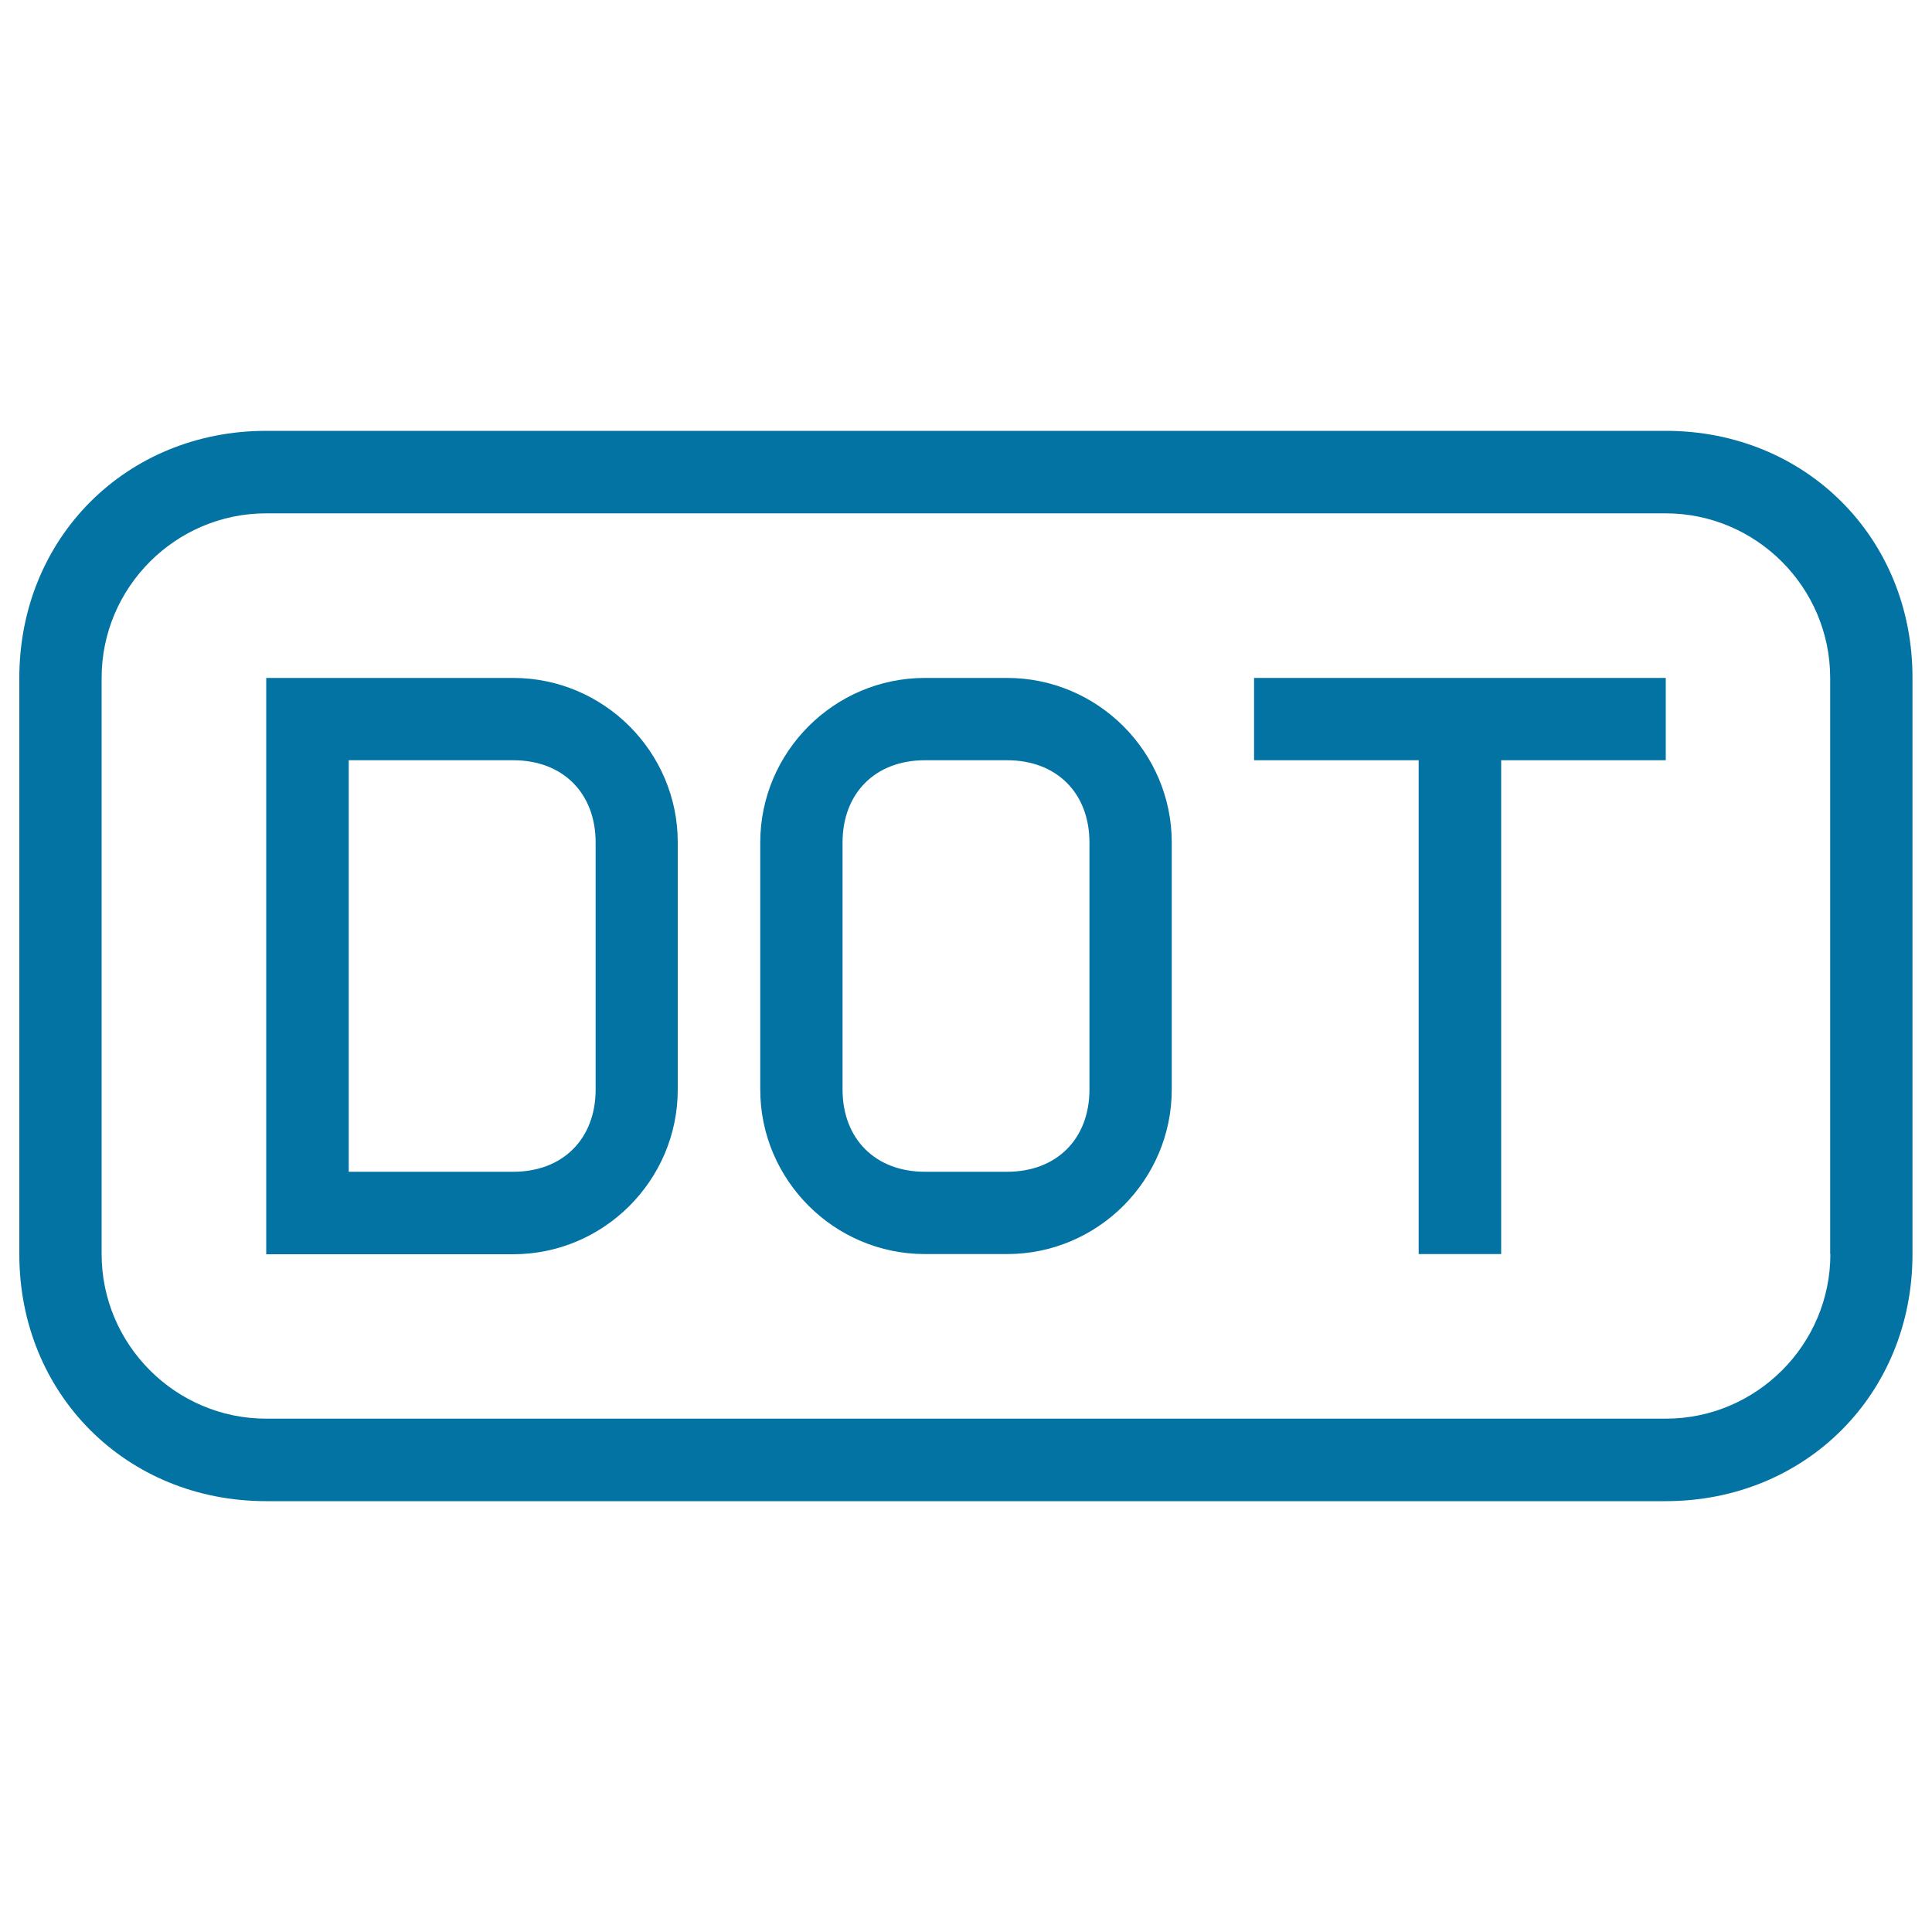
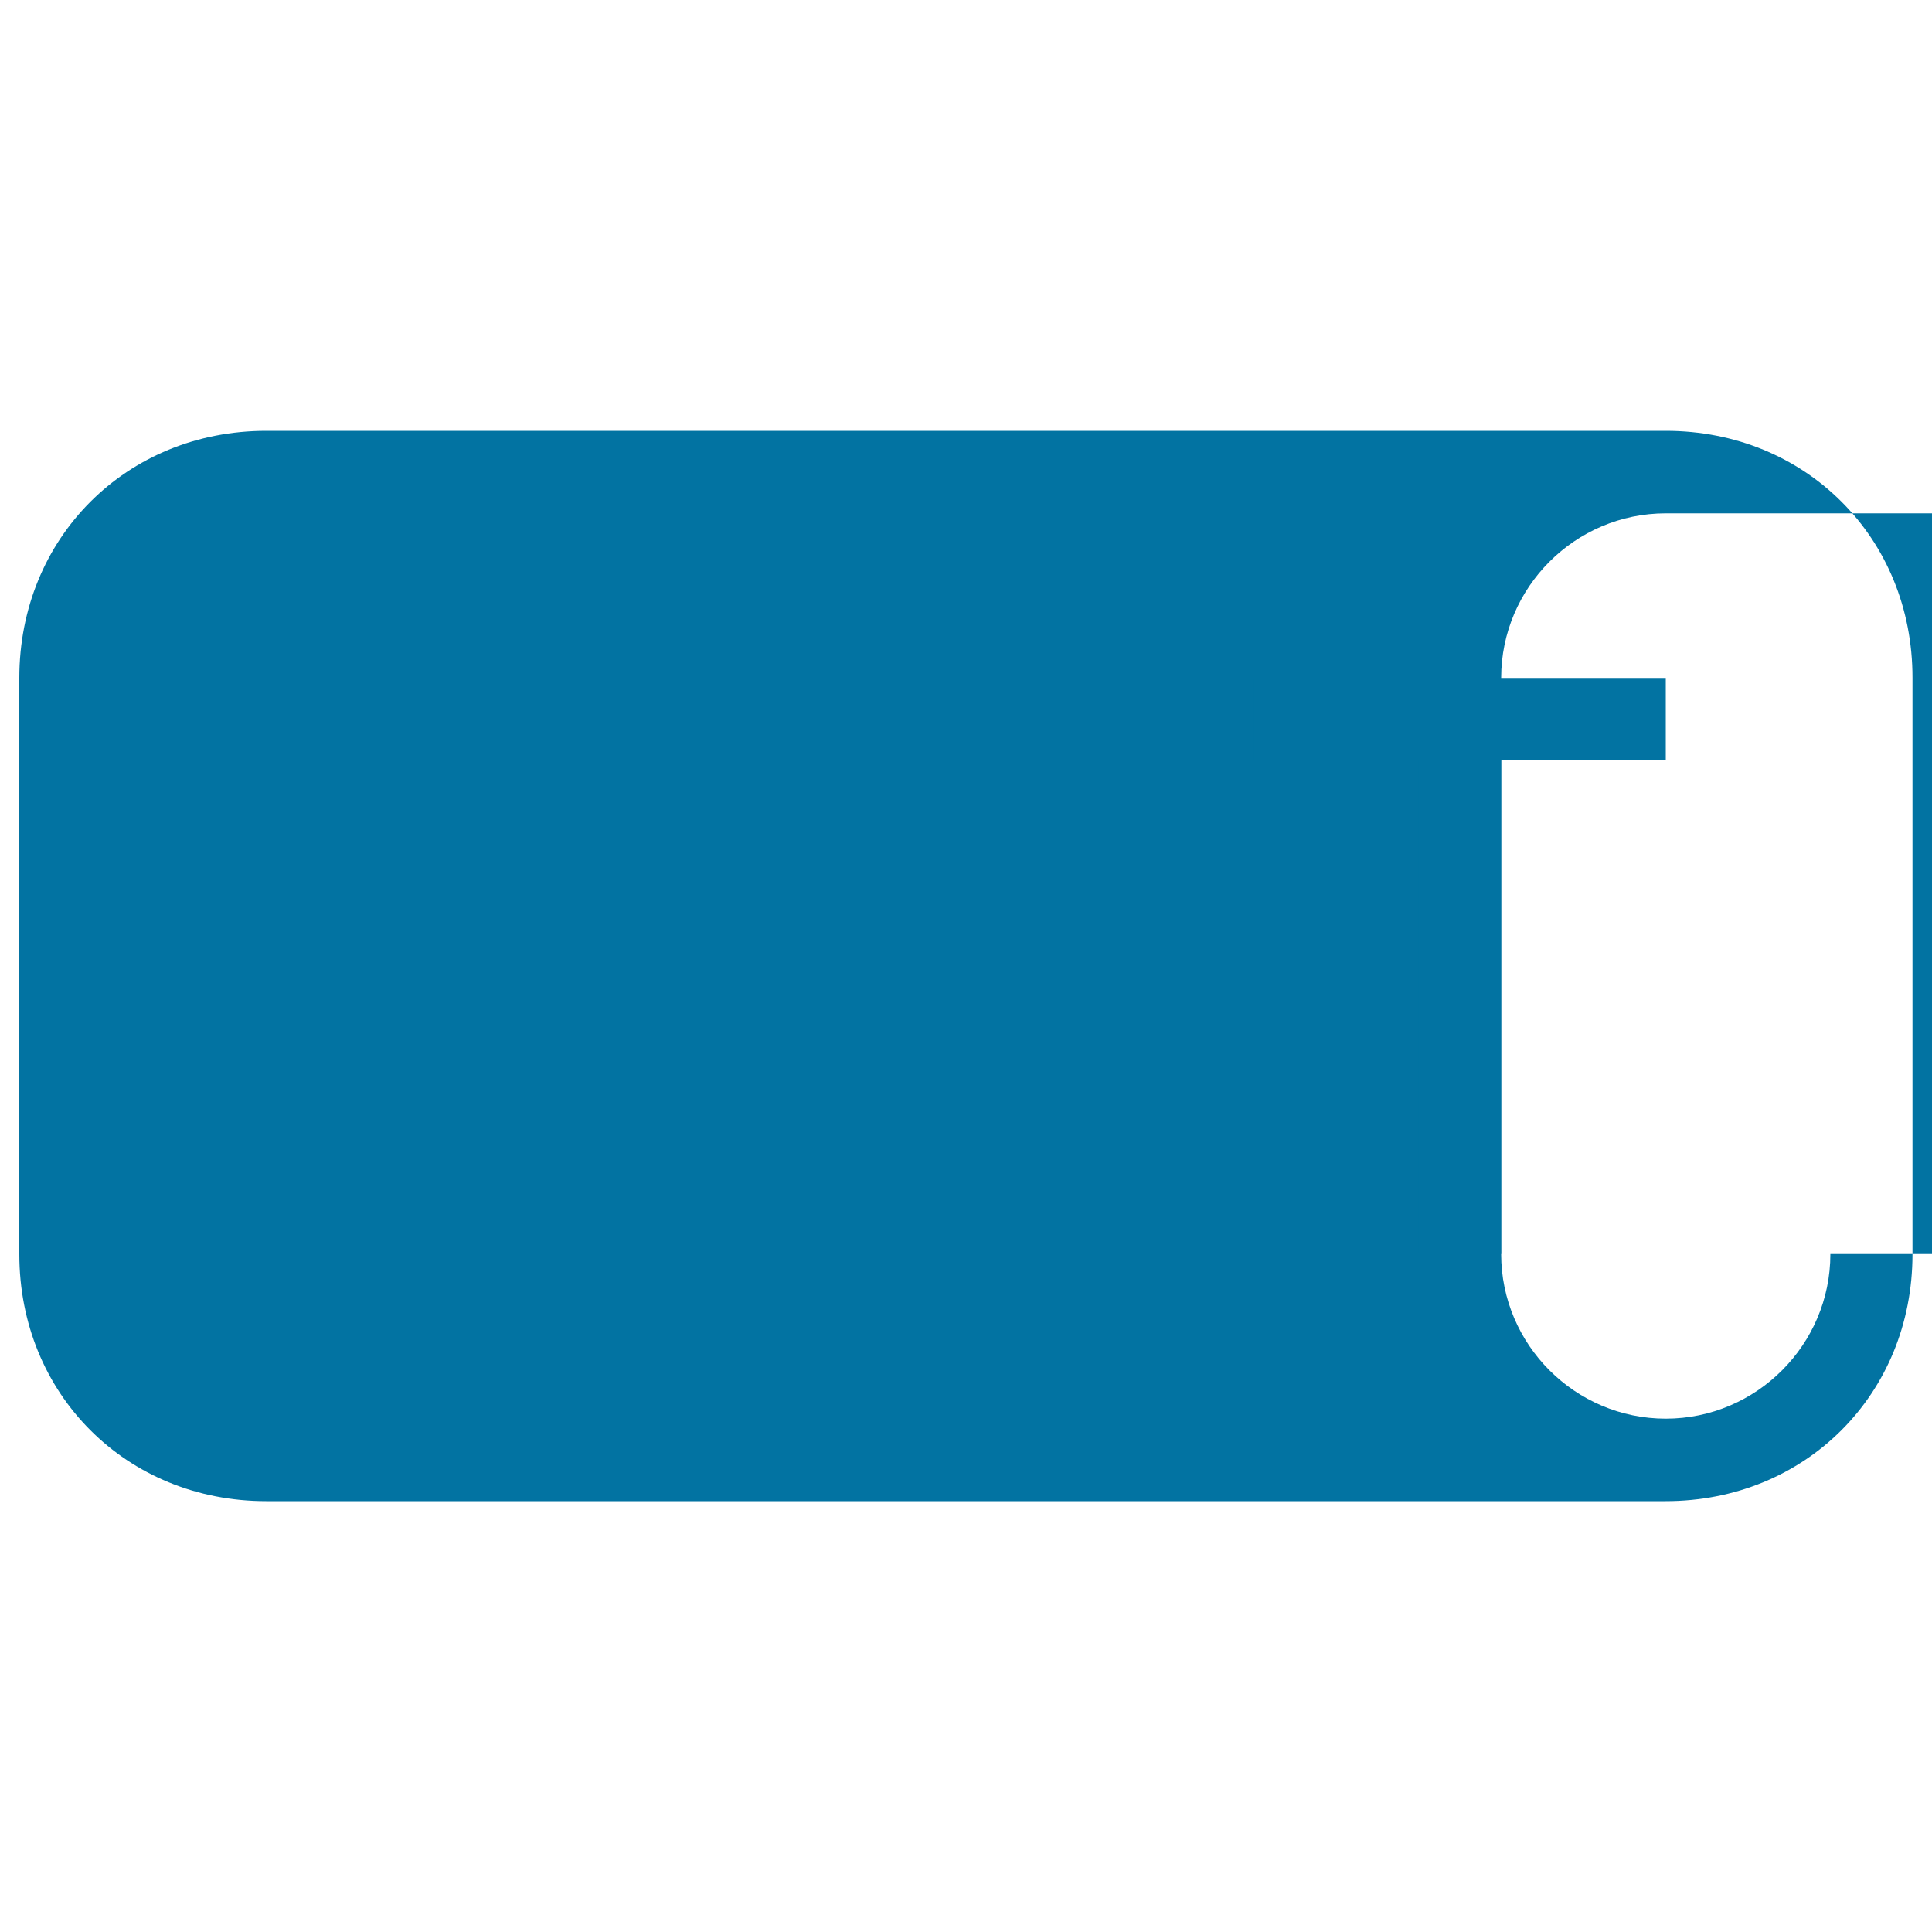
<svg xmlns="http://www.w3.org/2000/svg" viewBox="0 0 1000 1000" style="fill:#0273a2">
  <title>Dot File Type Outlined Rectangular Interface Symbol SVG icon</title>
  <g>
    <g>
      <path d="M265.7,350.9H137.8v298.3h127.8c46.9,0,85.2-38.3,85.2-85.2V436.1C350.9,389.2,312.5,350.9,265.7,350.9z M308.3,563.9c0,25.6-17,42.6-42.6,42.6h-85.2v-213h85.2c25.6,0,42.6,17,42.6,42.6V563.9z" />
-       <path d="M521.3,350.9h-42.6c-46.9,0-85.2,38.3-85.2,85.2v127.8c0,46.9,38.3,85.2,85.2,85.2h42.6c46.9,0,85.2-38.3,85.2-85.2V436.1C606.5,389.2,568.2,350.9,521.3,350.9z M563.9,563.9c0,25.6-17,42.6-42.6,42.6h-42.6c-25.6,0-42.6-17-42.6-42.6V436.1c0-25.6,17-42.6,42.6-42.6h42.6c25.6,0,42.6,17,42.6,42.6V563.9z" />
-       <path d="M862.2,223H137.8C65.4,223,10,278.4,10,350.9v298.3C10,721.6,65.4,777,137.8,777h724.3c72.4,0,127.8-55.4,127.8-127.8V350.9C990,278.4,934.6,223,862.2,223z M947.4,649.1c0,46.9-38.3,85.2-85.2,85.2H137.8c-46.9,0-85.2-38.3-85.2-85.2V350.9c0-46.9,38.3-85.2,85.2-85.2h724.3c46.9,0,85.2,38.3,85.2,85.2V649.1z" />
+       <path d="M862.2,223H137.8C65.4,223,10,278.4,10,350.9v298.3C10,721.6,65.4,777,137.8,777h724.3c72.4,0,127.8-55.4,127.8-127.8V350.9C990,278.4,934.6,223,862.2,223z M947.4,649.1c0,46.9-38.3,85.2-85.2,85.2c-46.9,0-85.2-38.3-85.2-85.2V350.9c0-46.9,38.3-85.2,85.2-85.2h724.3c46.9,0,85.2,38.3,85.2,85.2V649.1z" />
      <polygon points="649.1,393.5 734.3,393.5 734.3,649.1 777,649.1 777,393.5 862.2,393.5 862.2,350.9 649.1,350.9 " />
    </g>
  </g>
</svg>